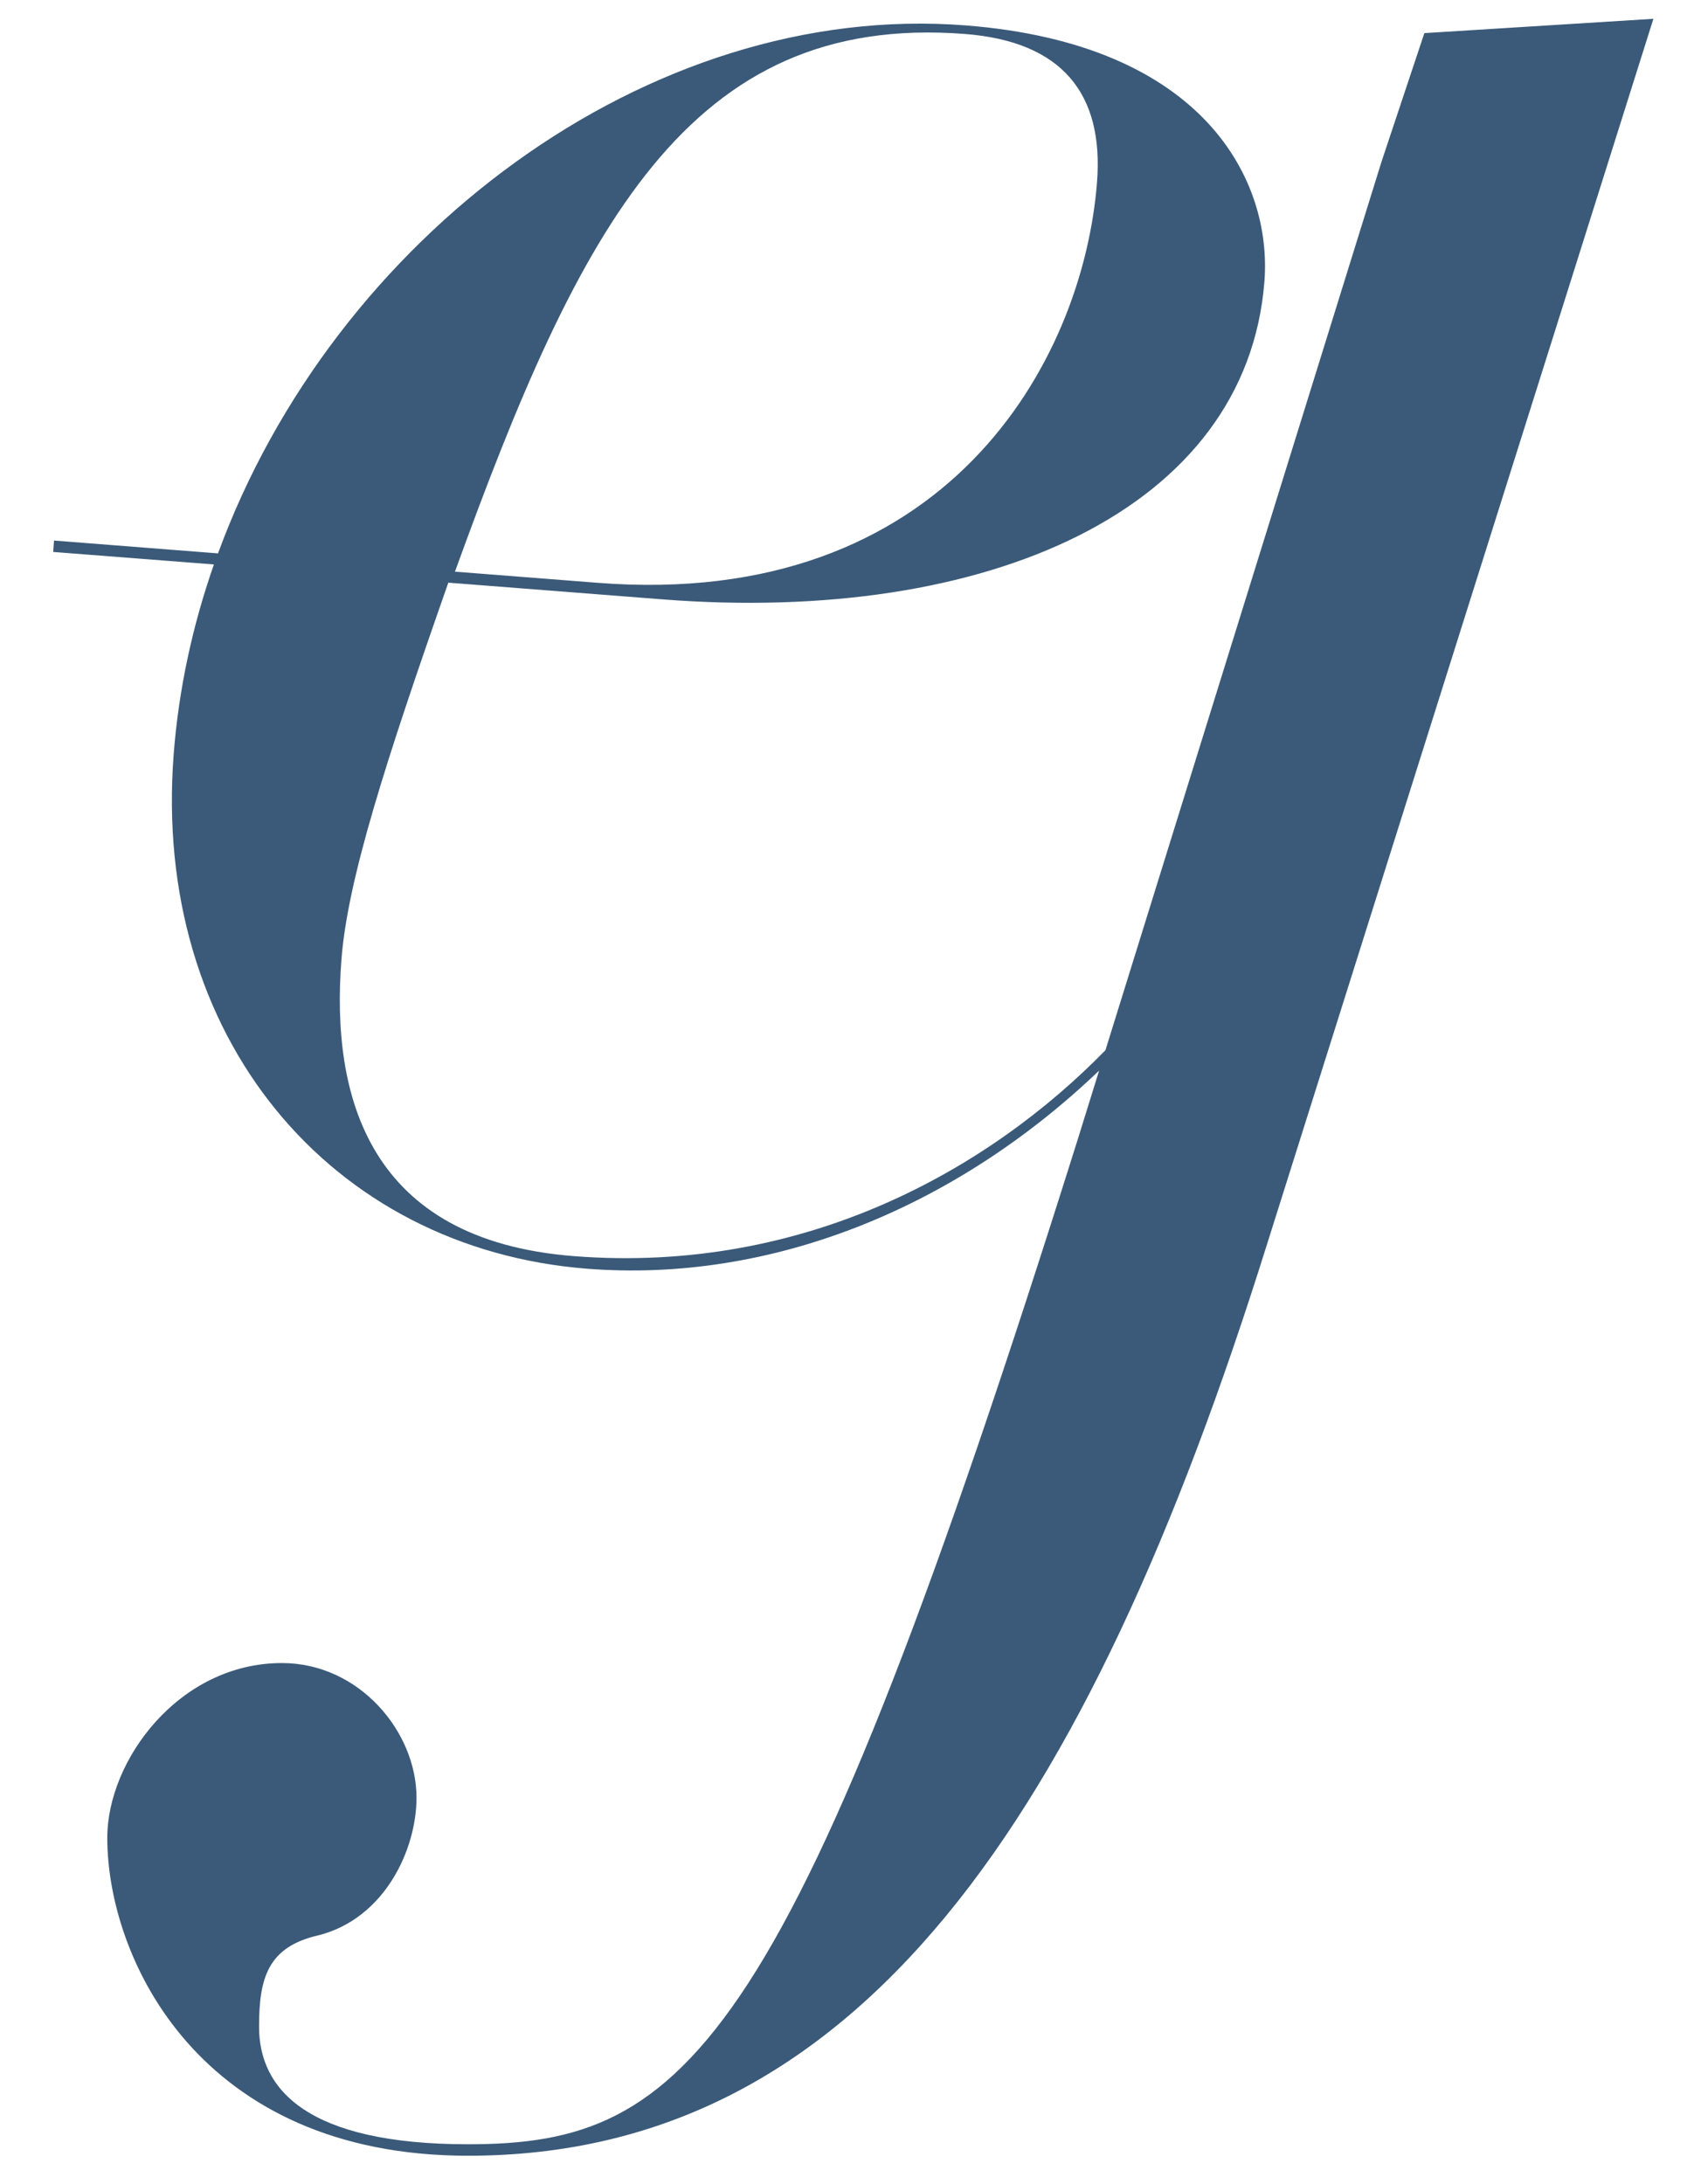
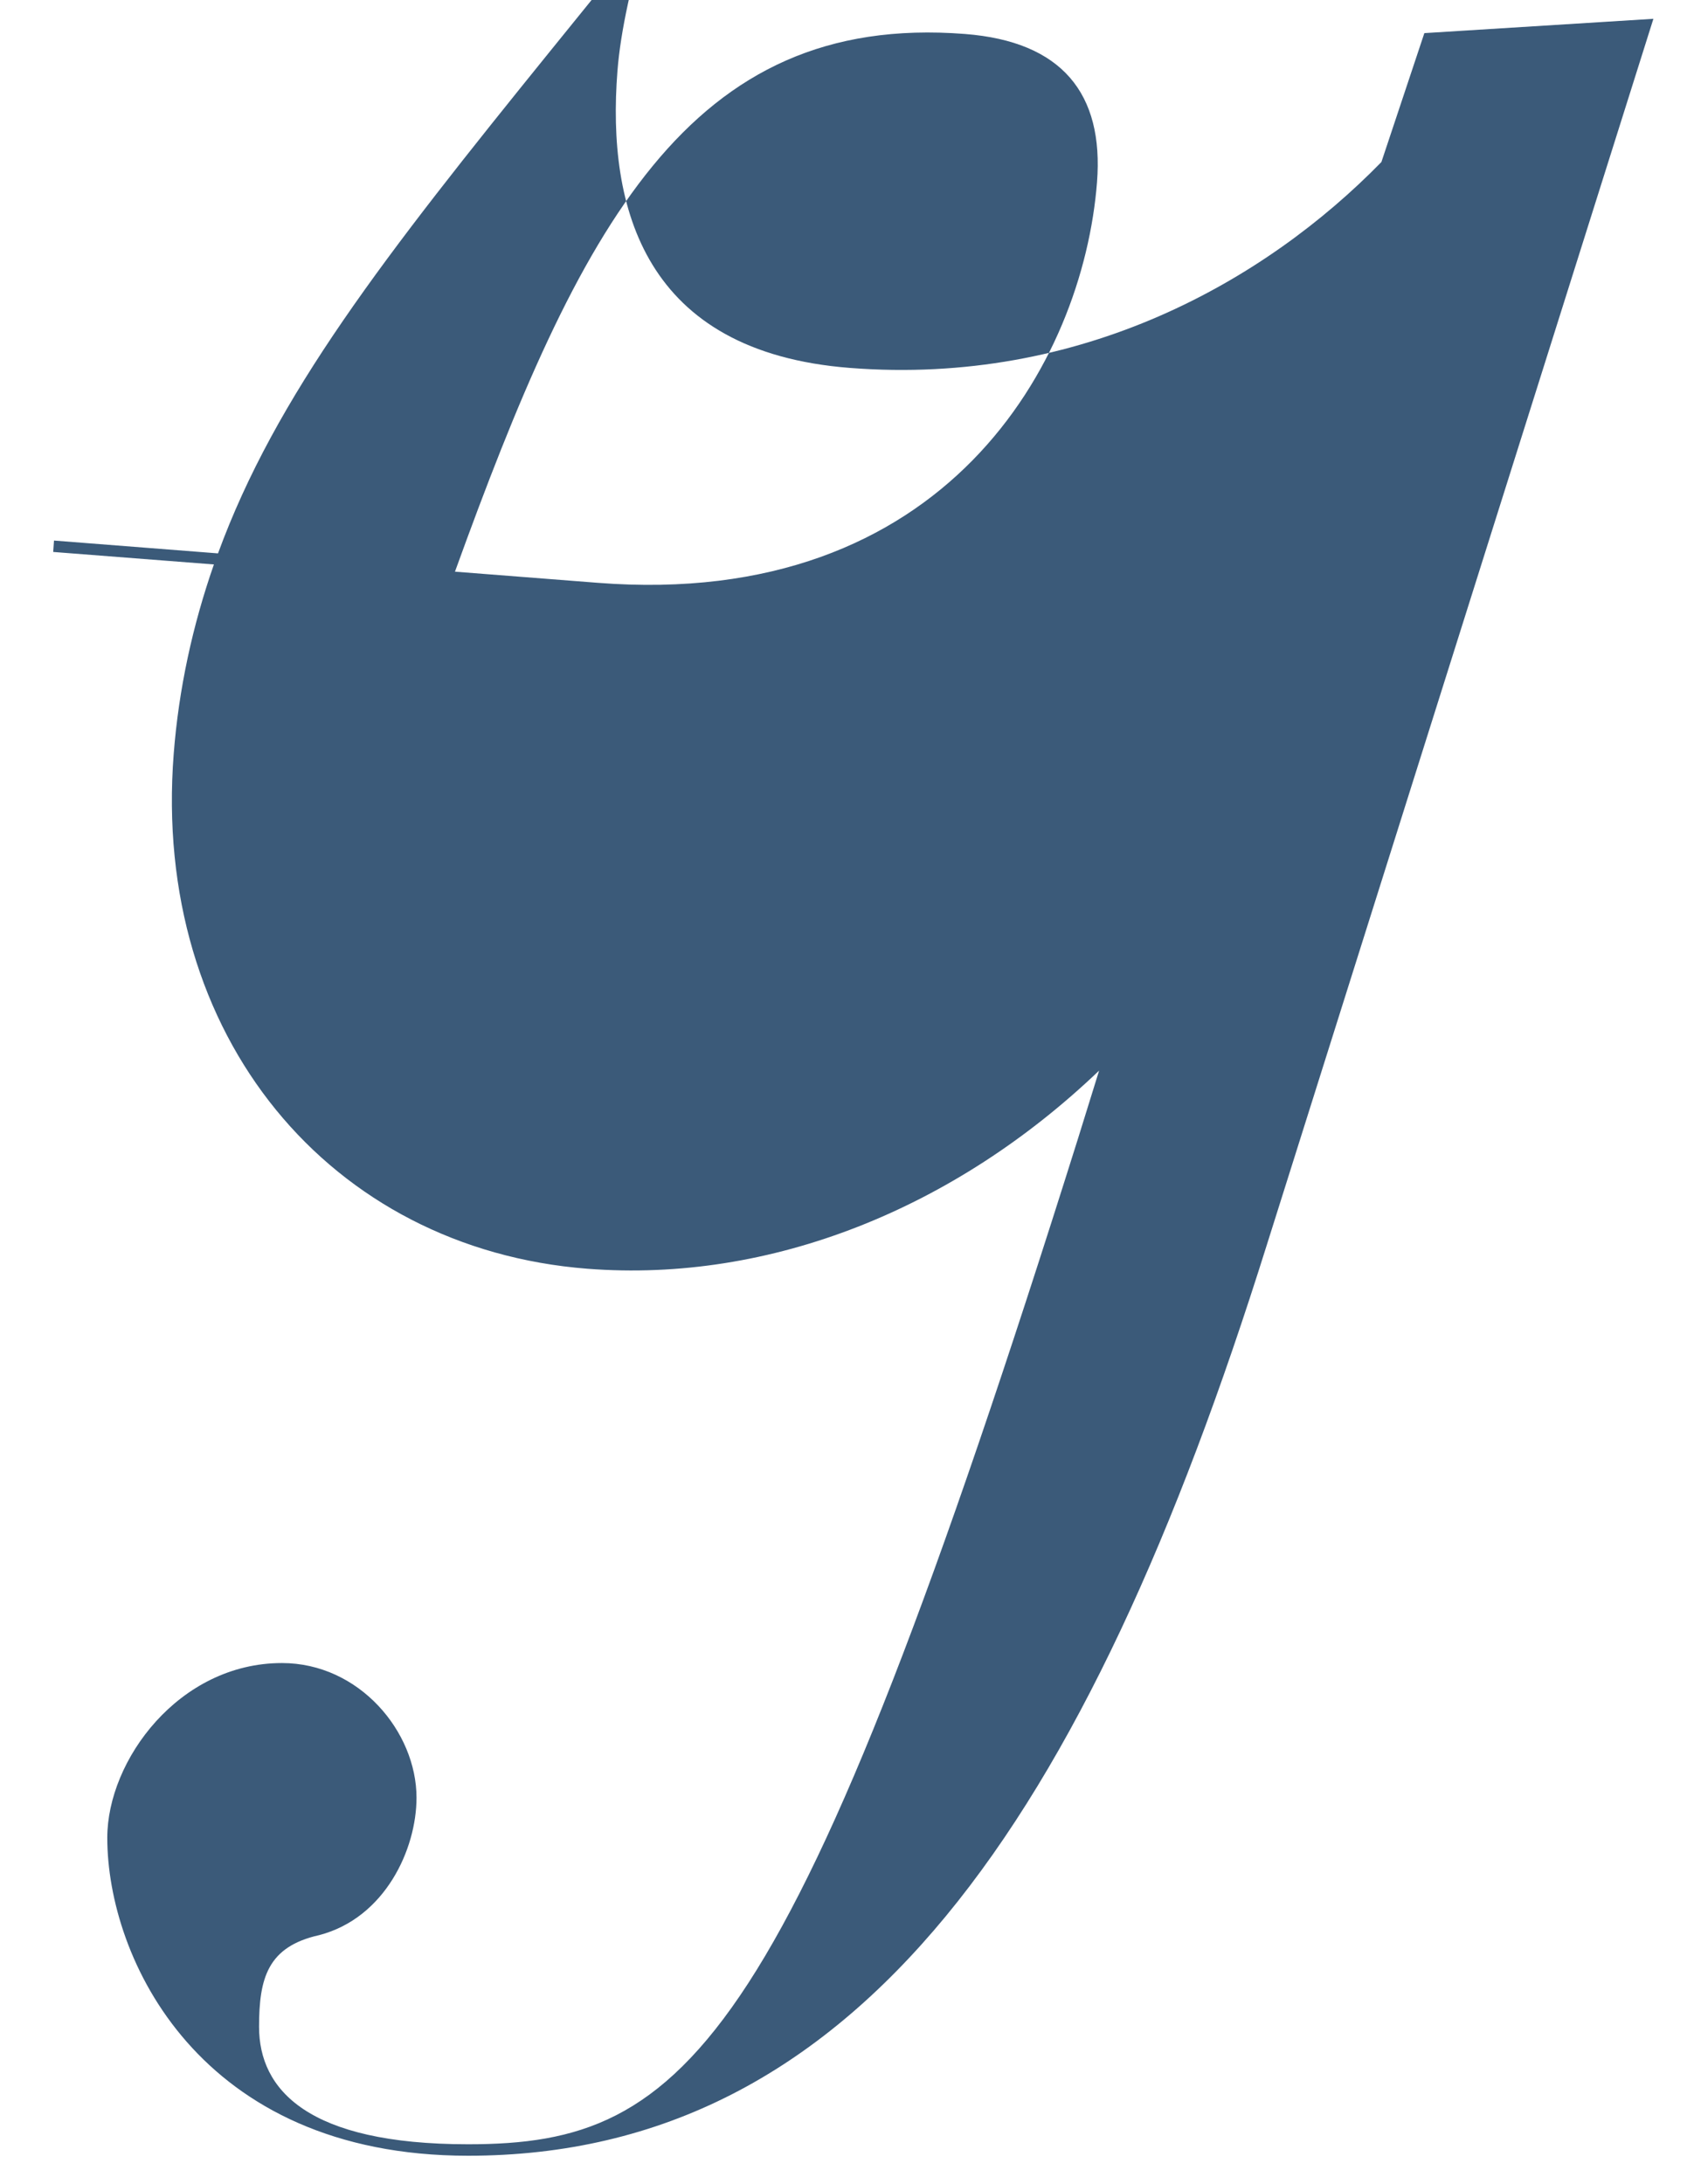
<svg xmlns="http://www.w3.org/2000/svg" version="1.1" id="Layer_1" x="0px" y="0px" viewBox="0 0 612 792" style="enable-background:new 0 0 612 792;" xml:space="preserve">
  <style type="text/css"> .st0{fill:#3B5A79;} </style>
-   <path class="st0" d="M516.72,12.01l-15.58,46.74L401.02,380.82c-42.04,43.02-108.84,81.21-192.82,74.66 c-74.56-5.81-88.21-57.92-84.33-107.63c2.26-28.99,16-71.67,38.77-136.57l5.43,0.42l72.23,5.63 c118.05,9.2,211.94-32.45,218.4-115.28c2.83-36.24-21.42-86.06-108.4-92.84C235,0.22,120.98,86.32,79.09,200.66l-59.5-4.65 l-0.29,4.13l58.3,4.53c-7.7,22.03-12.75,45.06-14.58,68.65c-8,102.51,56.85,179.46,150.04,186.73 c66.53,5.18,133.38-21.85,185.67-71.85l-7.69,24.75C287.17,743.24,249.78,777.52,169.8,777.52c-58.16,0-75.82-19.74-75.82-42.59 c0-17.65,3.11-29.08,21.81-33.24c23.89-6.23,35.31-31.15,35.31-49.85c0-23.89-20.77-48.81-48.82-48.81 c-37.39,0-63.36,35.31-63.36,63.35c0,43.62,33.24,115.3,130.87,115.3c141.26,0,224.36-121.53,289.79-330.3L599.81,6.82L516.72,12.01 z M350.07,12.32c35.21,2.74,50.4,21.63,47.9,53.74c-5.09,65.24-54.81,155.12-181.15,145.27l-51.77-4.04 C210.18,82.67,249.62,4.49,350.07,12.32z" />
+   <path class="st0" d="M516.72,12.01l-15.58,46.74c-42.04,43.02-108.84,81.21-192.82,74.66 c-74.56-5.81-88.21-57.92-84.33-107.63c2.26-28.99,16-71.67,38.77-136.57l5.43,0.42l72.23,5.63 c118.05,9.2,211.94-32.45,218.4-115.28c2.83-36.24-21.42-86.06-108.4-92.84C235,0.22,120.98,86.32,79.09,200.66l-59.5-4.65 l-0.29,4.13l58.3,4.53c-7.7,22.03-12.75,45.06-14.58,68.65c-8,102.51,56.85,179.46,150.04,186.73 c66.53,5.18,133.38-21.85,185.67-71.85l-7.69,24.75C287.17,743.24,249.78,777.52,169.8,777.52c-58.16,0-75.82-19.74-75.82-42.59 c0-17.65,3.11-29.08,21.81-33.24c23.89-6.23,35.31-31.15,35.31-49.85c0-23.89-20.77-48.81-48.82-48.81 c-37.39,0-63.36,35.31-63.36,63.35c0,43.62,33.24,115.3,130.87,115.3c141.26,0,224.36-121.53,289.79-330.3L599.81,6.82L516.72,12.01 z M350.07,12.32c35.21,2.74,50.4,21.63,47.9,53.74c-5.09,65.24-54.81,155.12-181.15,145.27l-51.77-4.04 C210.18,82.67,249.62,4.49,350.07,12.32z" />
</svg>